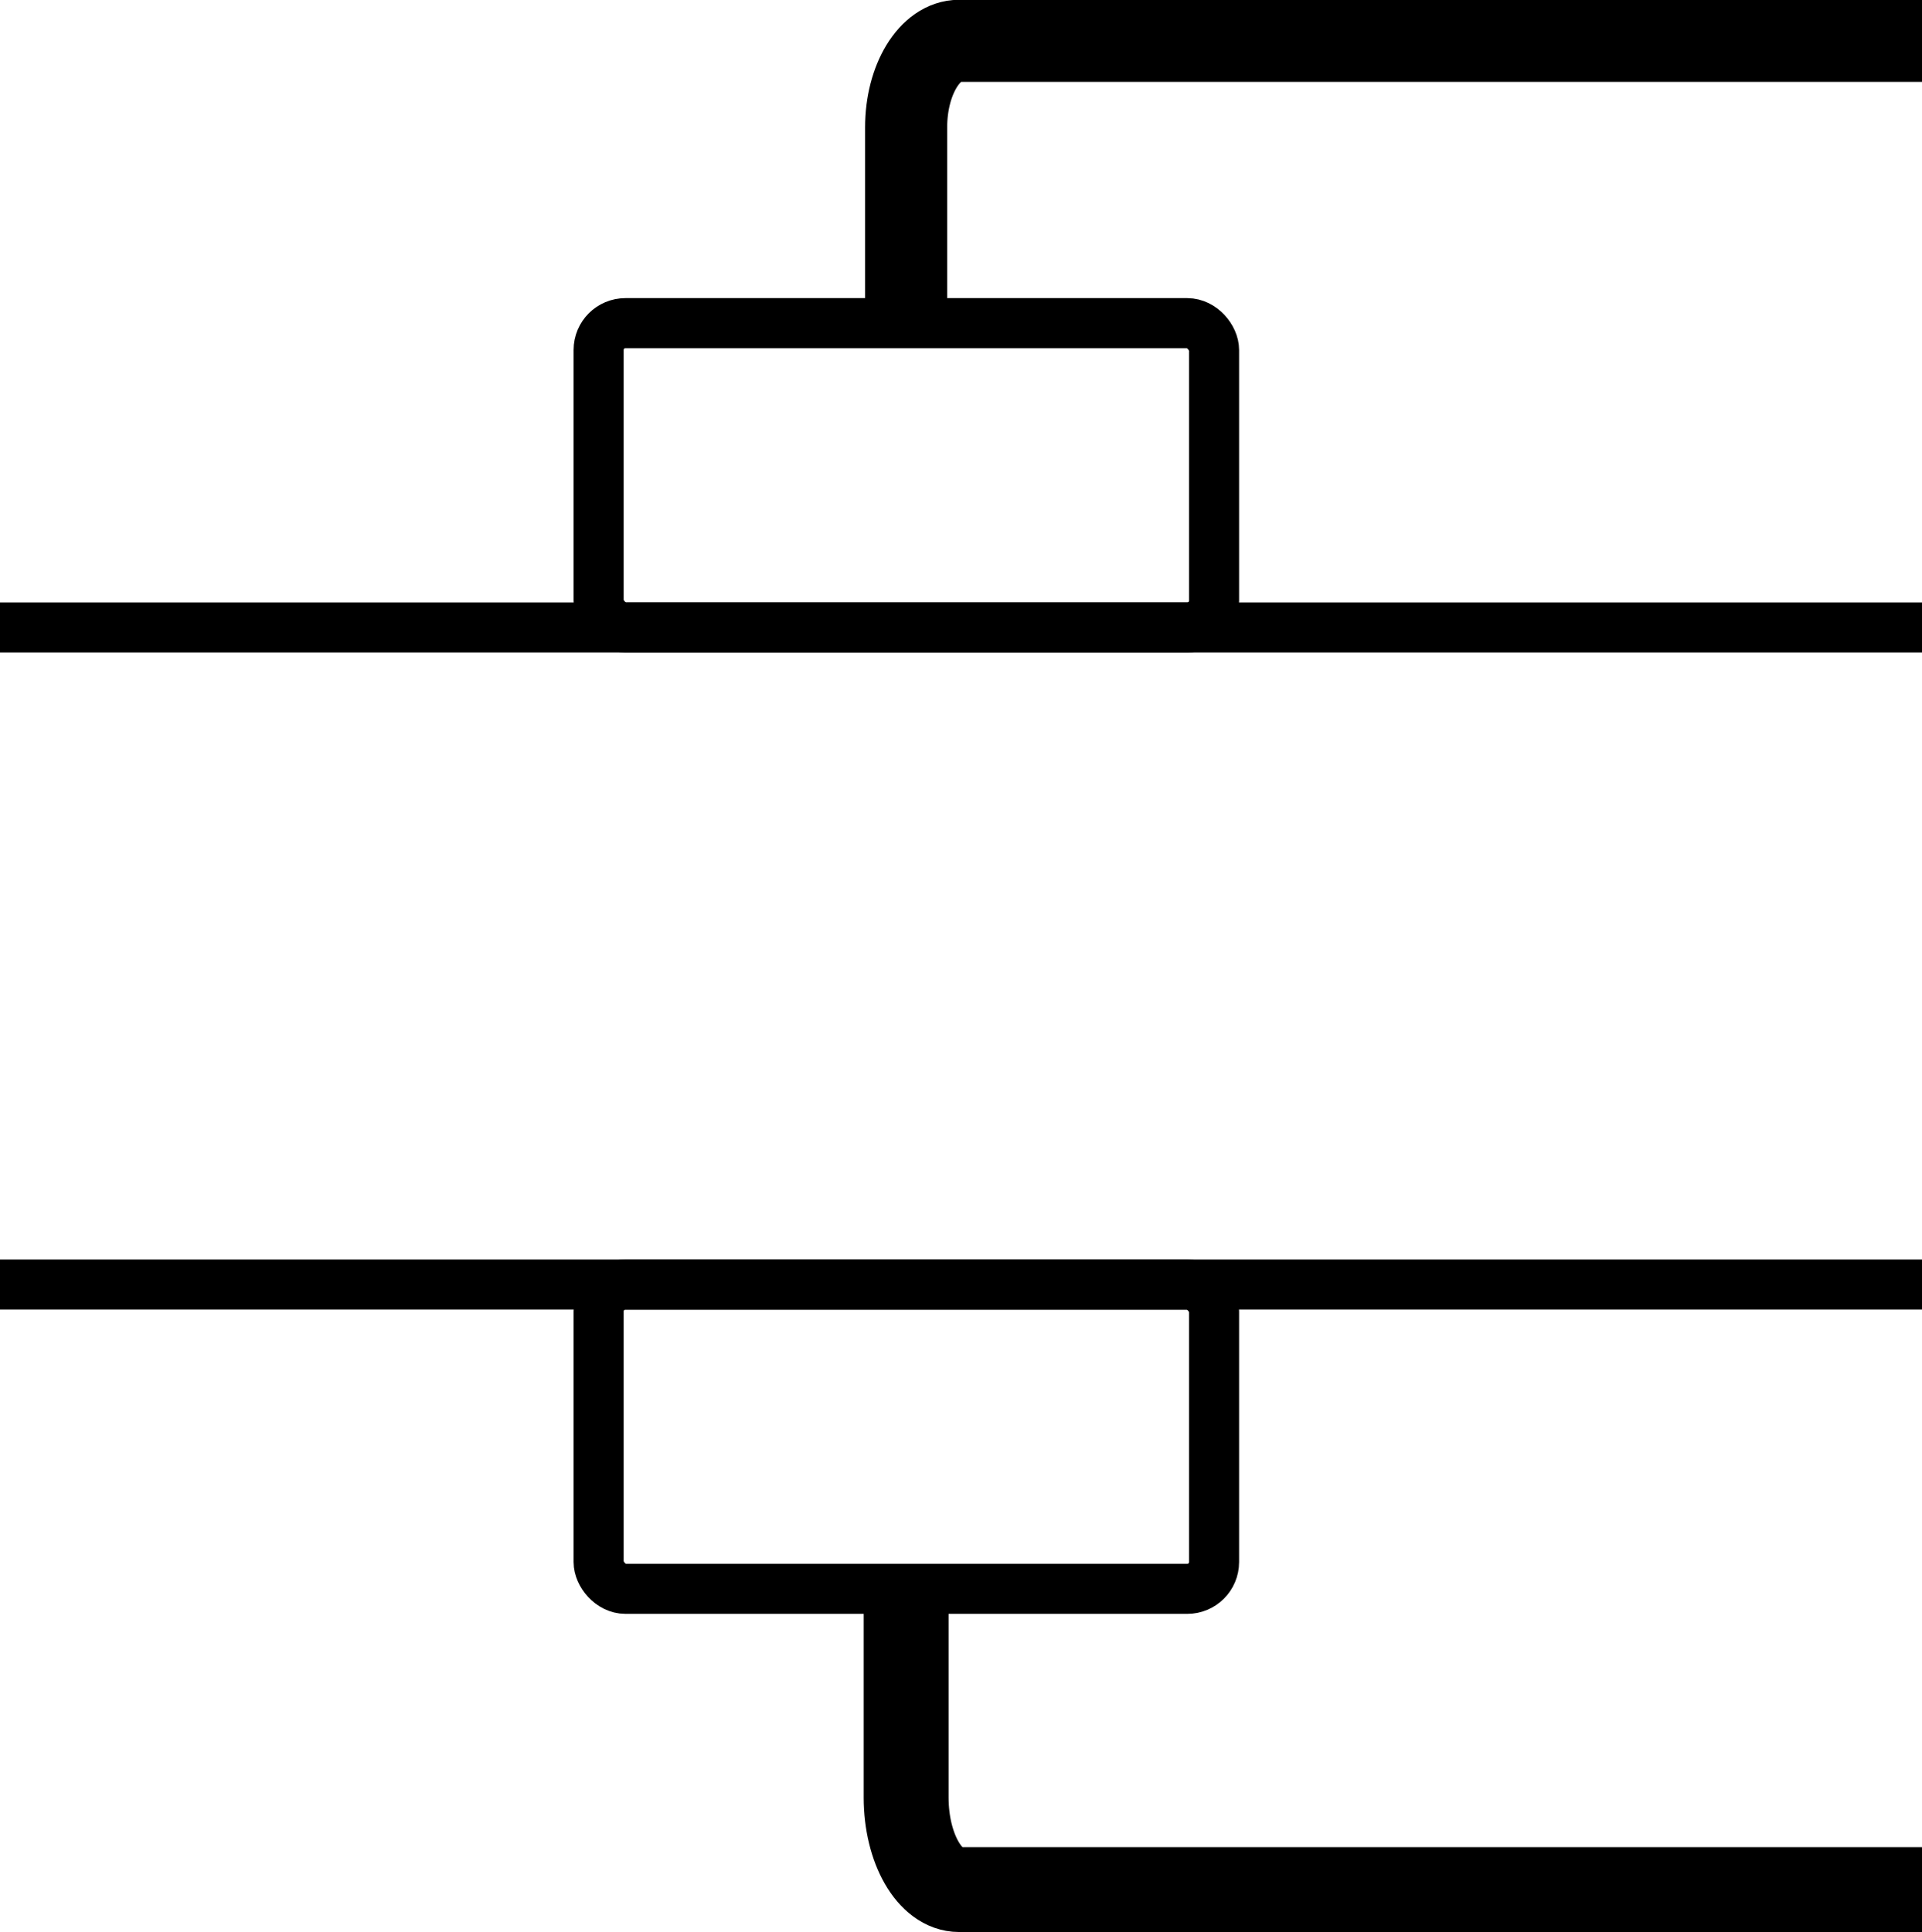
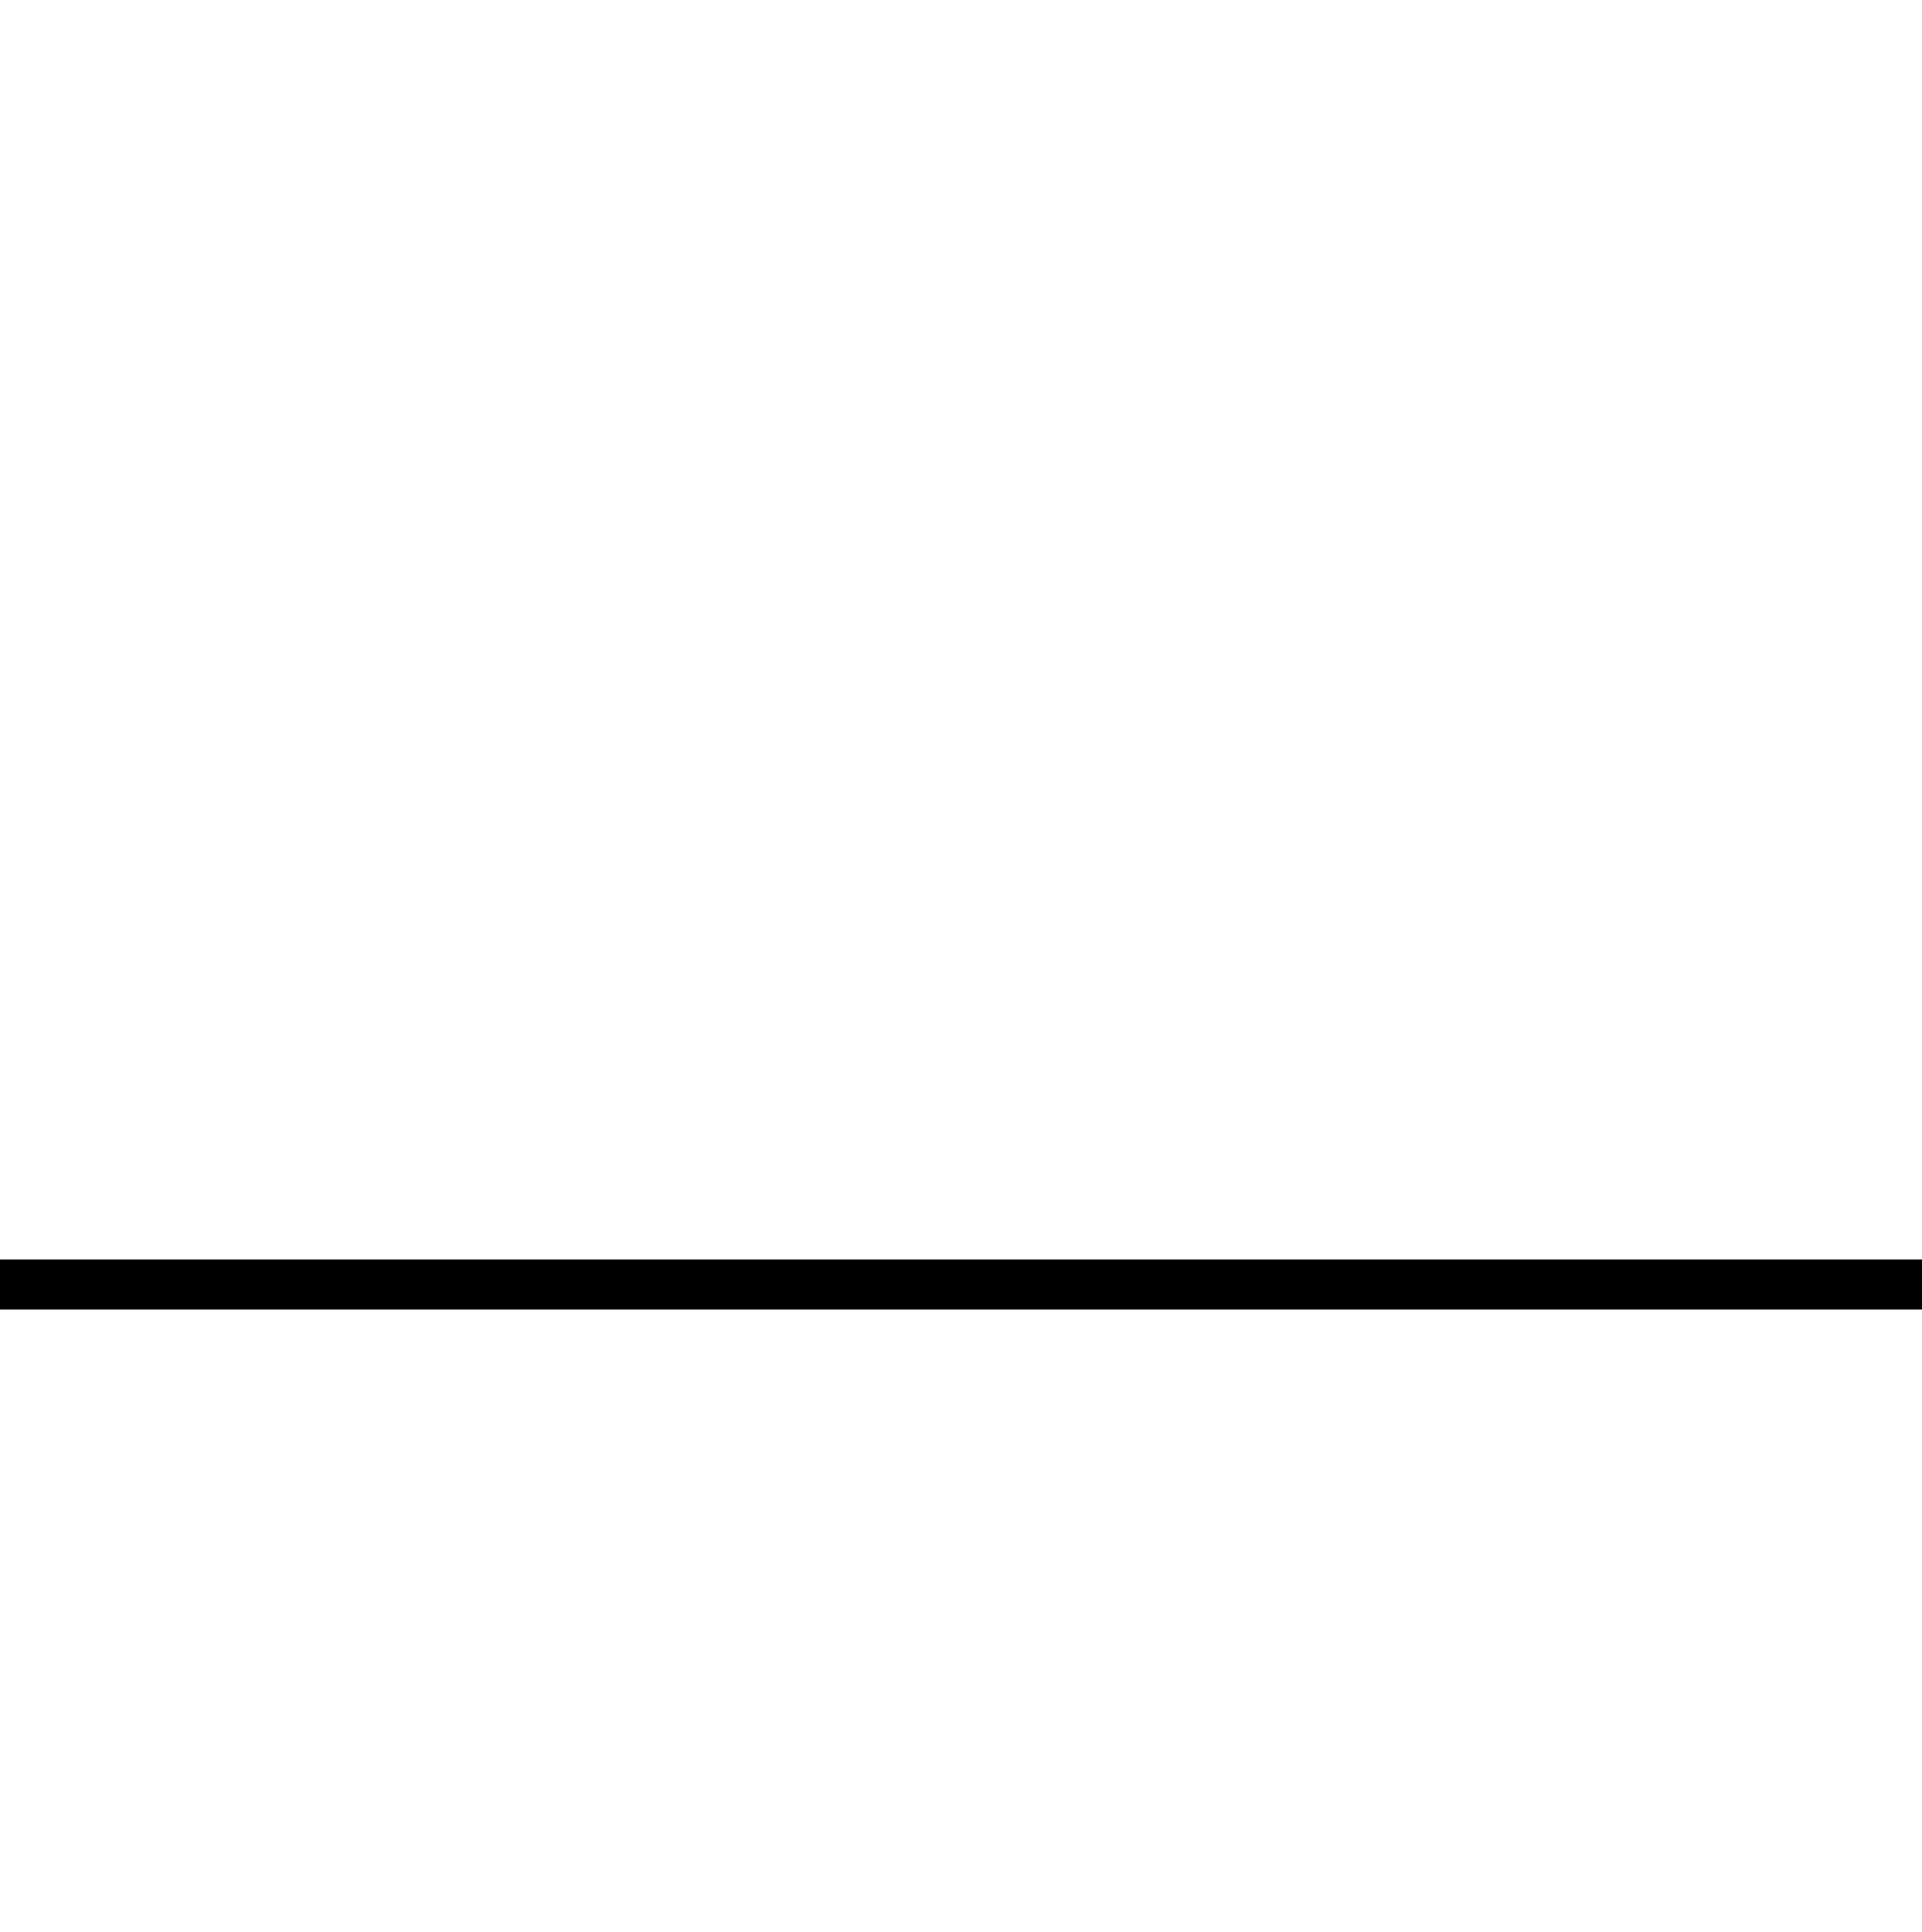
<svg xmlns="http://www.w3.org/2000/svg" id="Layer_2" data-name="Layer 2" viewBox="0 0 48 48.25">
  <defs>
    <style>
      .cls-1 {
        stroke-width: 1.25px;
      }

      .cls-1, .cls-2, .cls-3 {
        fill: none;
        stroke: #000;
        stroke-miterlimit: 10;
      }

      .cls-2 {
        stroke-width: 2.05px;
      }

      .cls-3 {
        stroke-width: 2.12px;
      }
    </style>
  </defs>
  <g id="Layer_1-2" data-name="Layer 1">
    <g>
-       <line class="cls-1" y1="15.67" x2="48" y2="15.67" />
      <line class="cls-1" y1="32.08" x2="48" y2="32.08" />
-       <rect class="cls-1" x="14.95" y="8.07" width="15.37" height="7.6" rx=".67" ry=".67" />
-       <path class="cls-2" d="M48,1.02h-24.05c-.73,0-1.32.97-1.32,2.16v4.89" />
-       <rect class="cls-1" x="14.95" y="32.08" width="15.37" height="7.6" rx=".67" ry=".67" />
-       <path class="cls-3" d="M48,47.19h-24.05c-.73,0-1.32-1.03-1.32-2.3v-5.21" />
    </g>
  </g>
</svg>